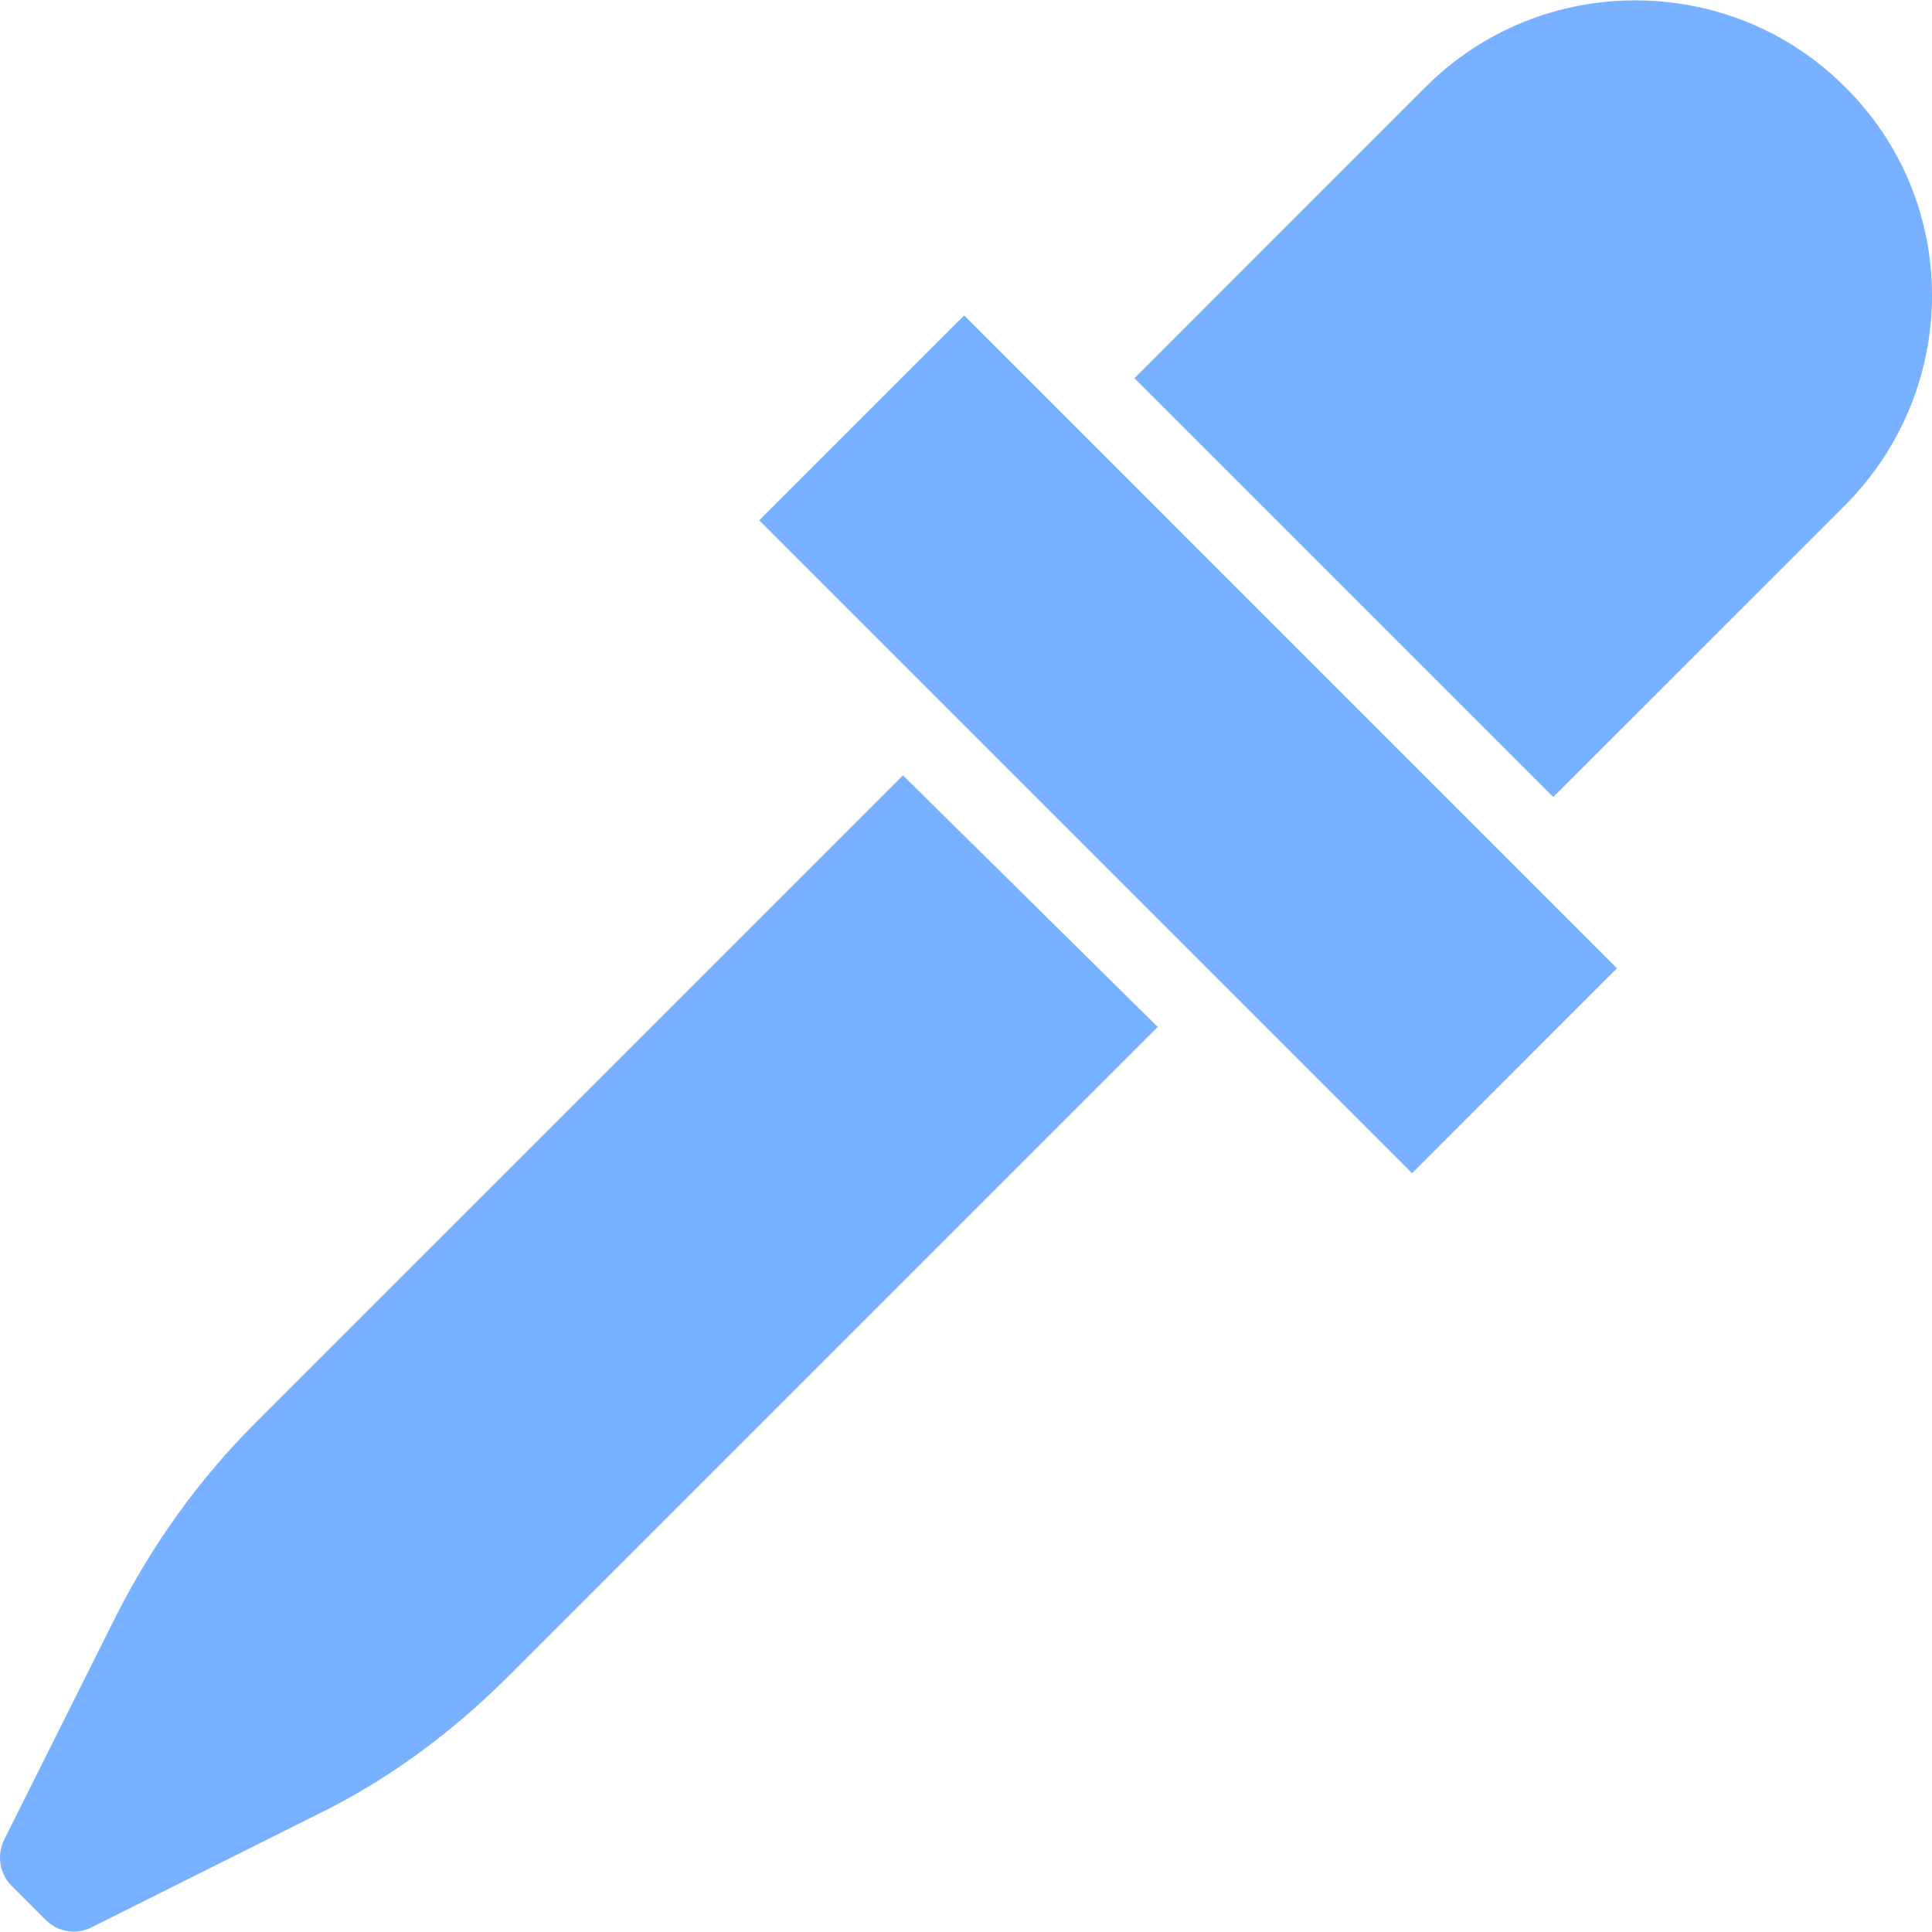
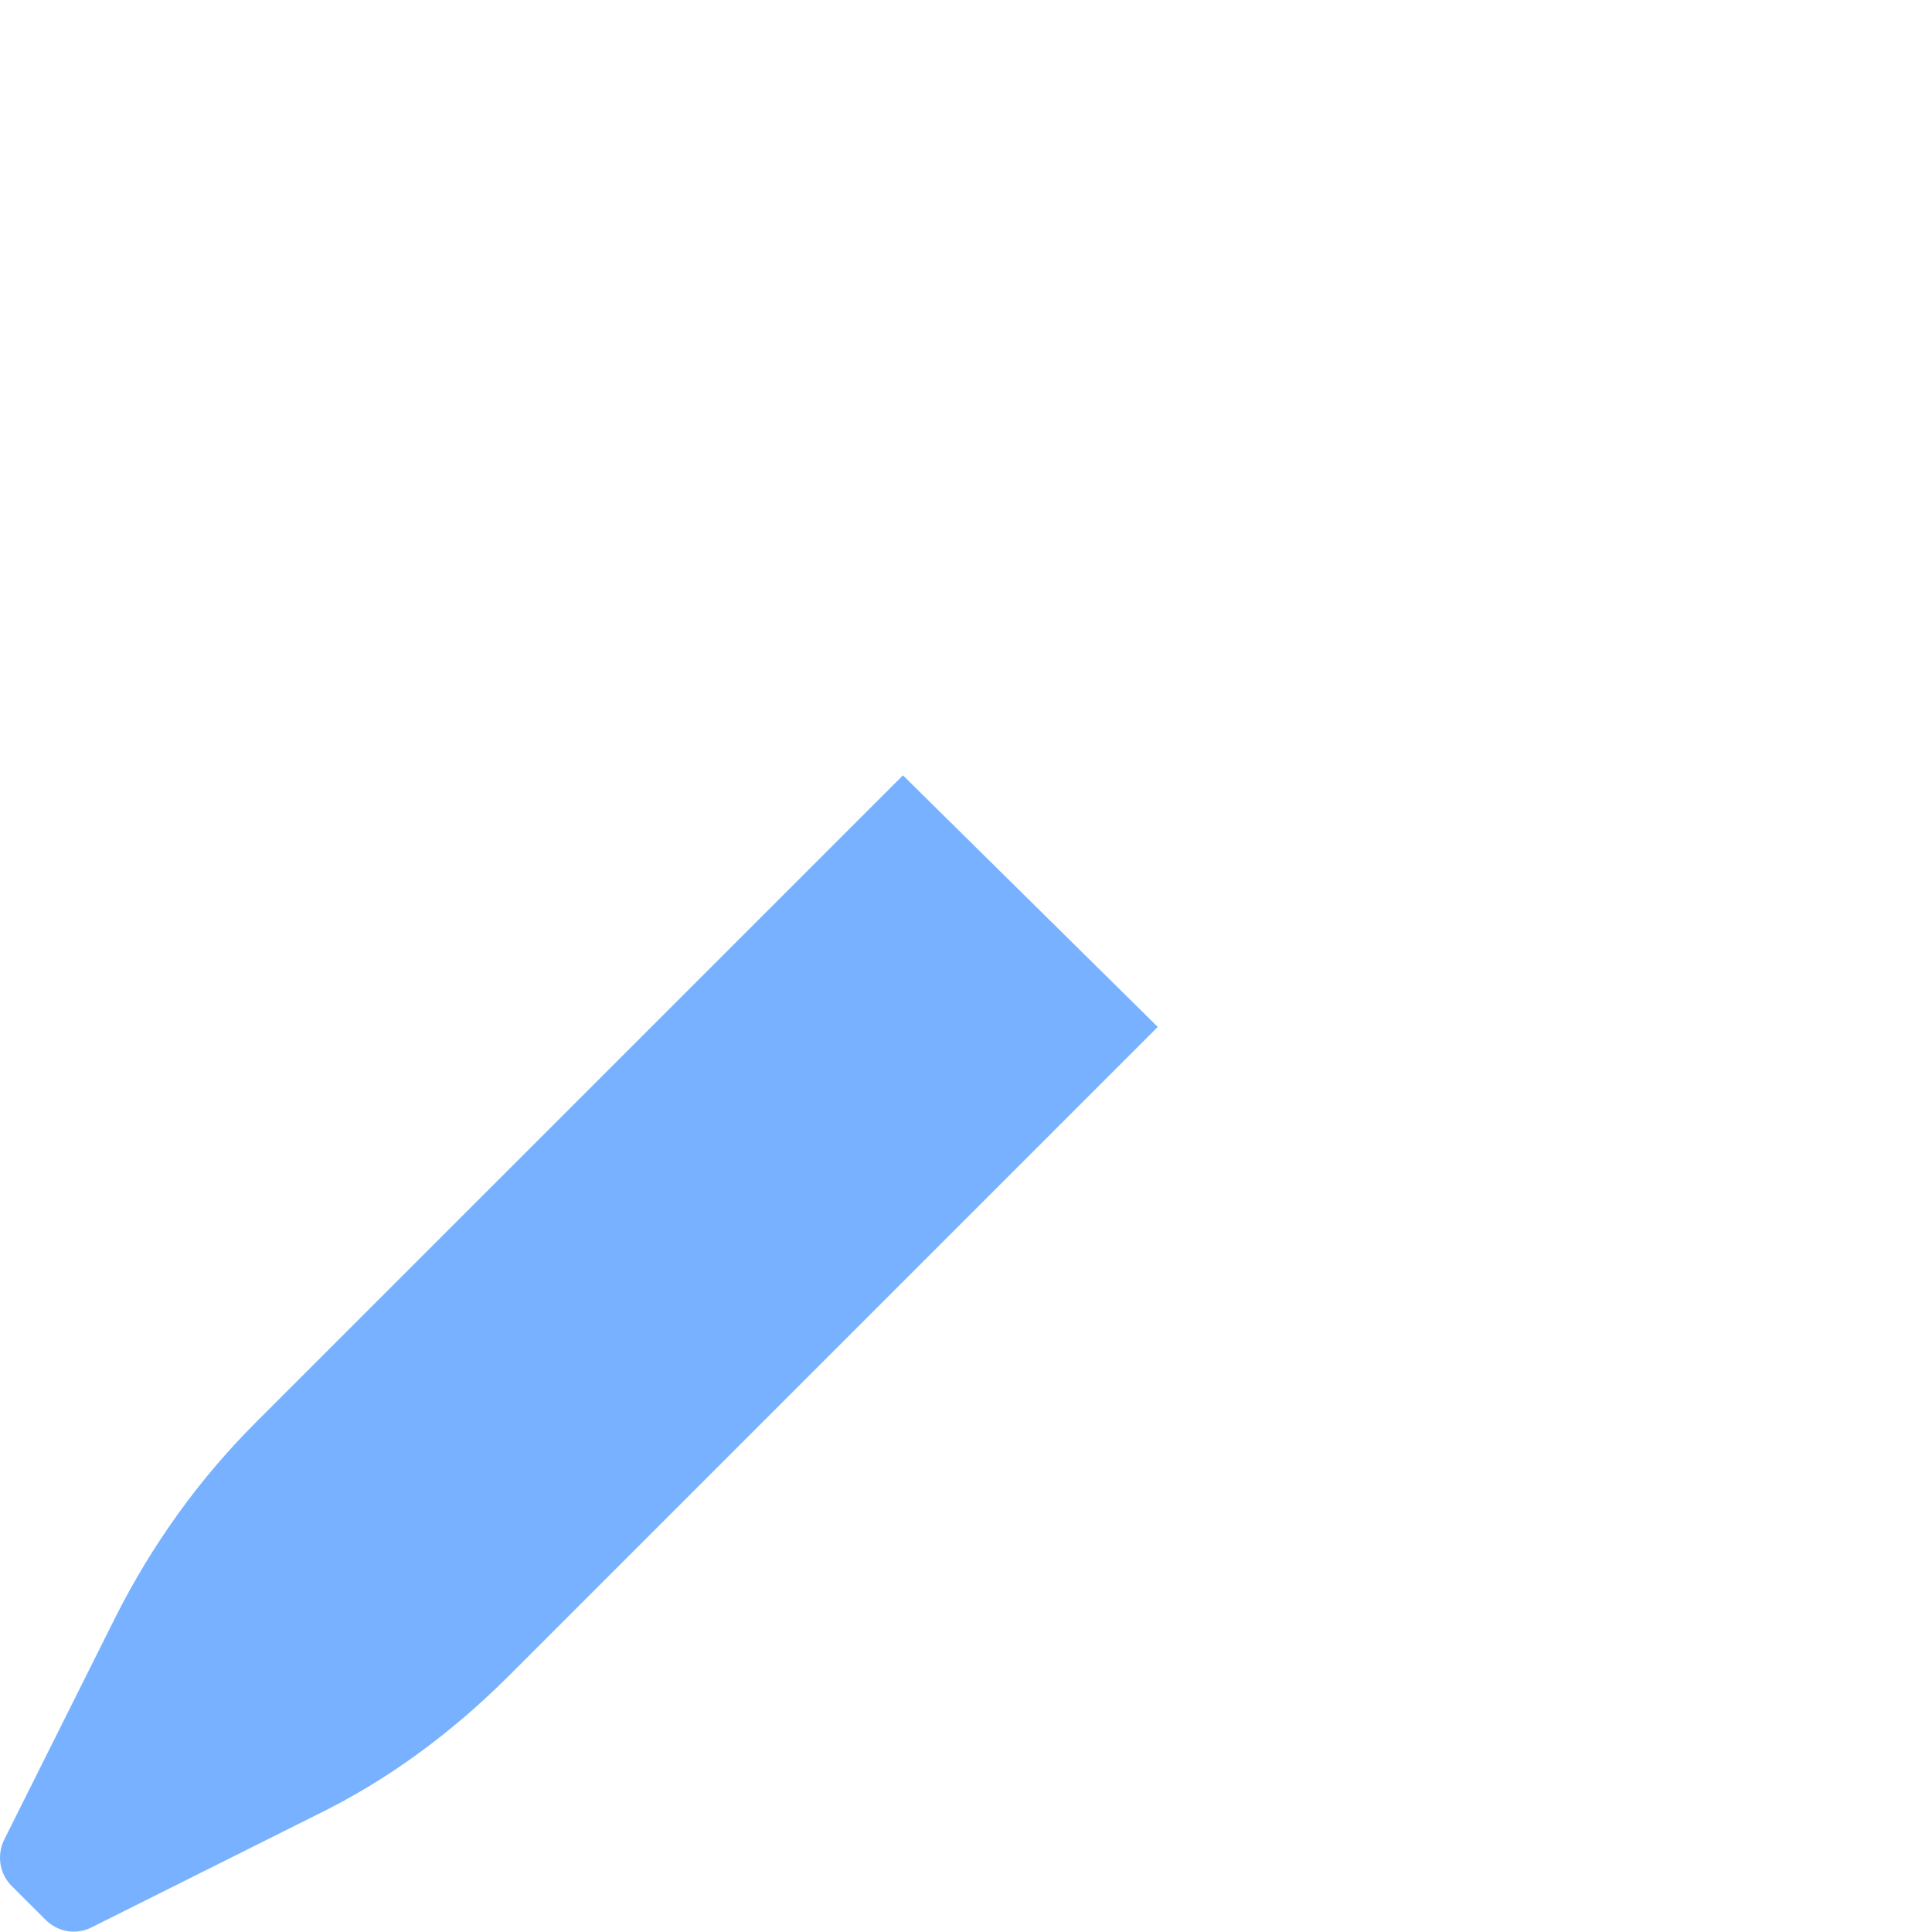
<svg xmlns="http://www.w3.org/2000/svg" width="32" height="32" viewBox="0 0 32 32" fill="none">
  <g clip-path="url(#clip0_73_496)">
-     <path d="M26.782 16.037L15.97 5.224L12.575 8.619L23.388 19.432L26.782 16.037Z" fill="#77B1FF" />
-     <path d="M14.956 12.842L4.236 23.561C3.296 24.502 2.531 25.567 1.924 26.762L0.069 30.472C-0.055 30.727 -0.01 31.034 0.193 31.237L0.755 31.798C0.957 32.001 1.264 32.053 1.519 31.922L5.229 30.067C6.425 29.486 7.489 28.695 8.43 27.755L19.176 17.009L14.956 12.842Z" fill="#77B1FF" />
-     <path d="M30.555 1.436C28.647 -0.471 25.525 -0.471 23.617 1.436L18.79 6.264L25.727 13.201L30.555 8.374C32.482 6.44 32.482 3.337 30.555 1.436Z" fill="#77B1FF" />
+     <path d="M14.956 12.842L4.236 23.561C3.296 24.502 2.531 25.567 1.924 26.762L0.069 30.472C-0.055 30.727 -0.01 31.034 0.193 31.237L0.755 31.798C0.957 32.001 1.264 32.053 1.519 31.922L5.229 30.067C6.425 29.486 7.489 28.695 8.43 27.755L19.176 17.009Z" fill="#77B1FF" />
  </g>
  <defs>
    <clipPath id="clip0_73_496">
      <rect width="32" height="32" fill="white" />
    </clipPath>
  </defs>
</svg>